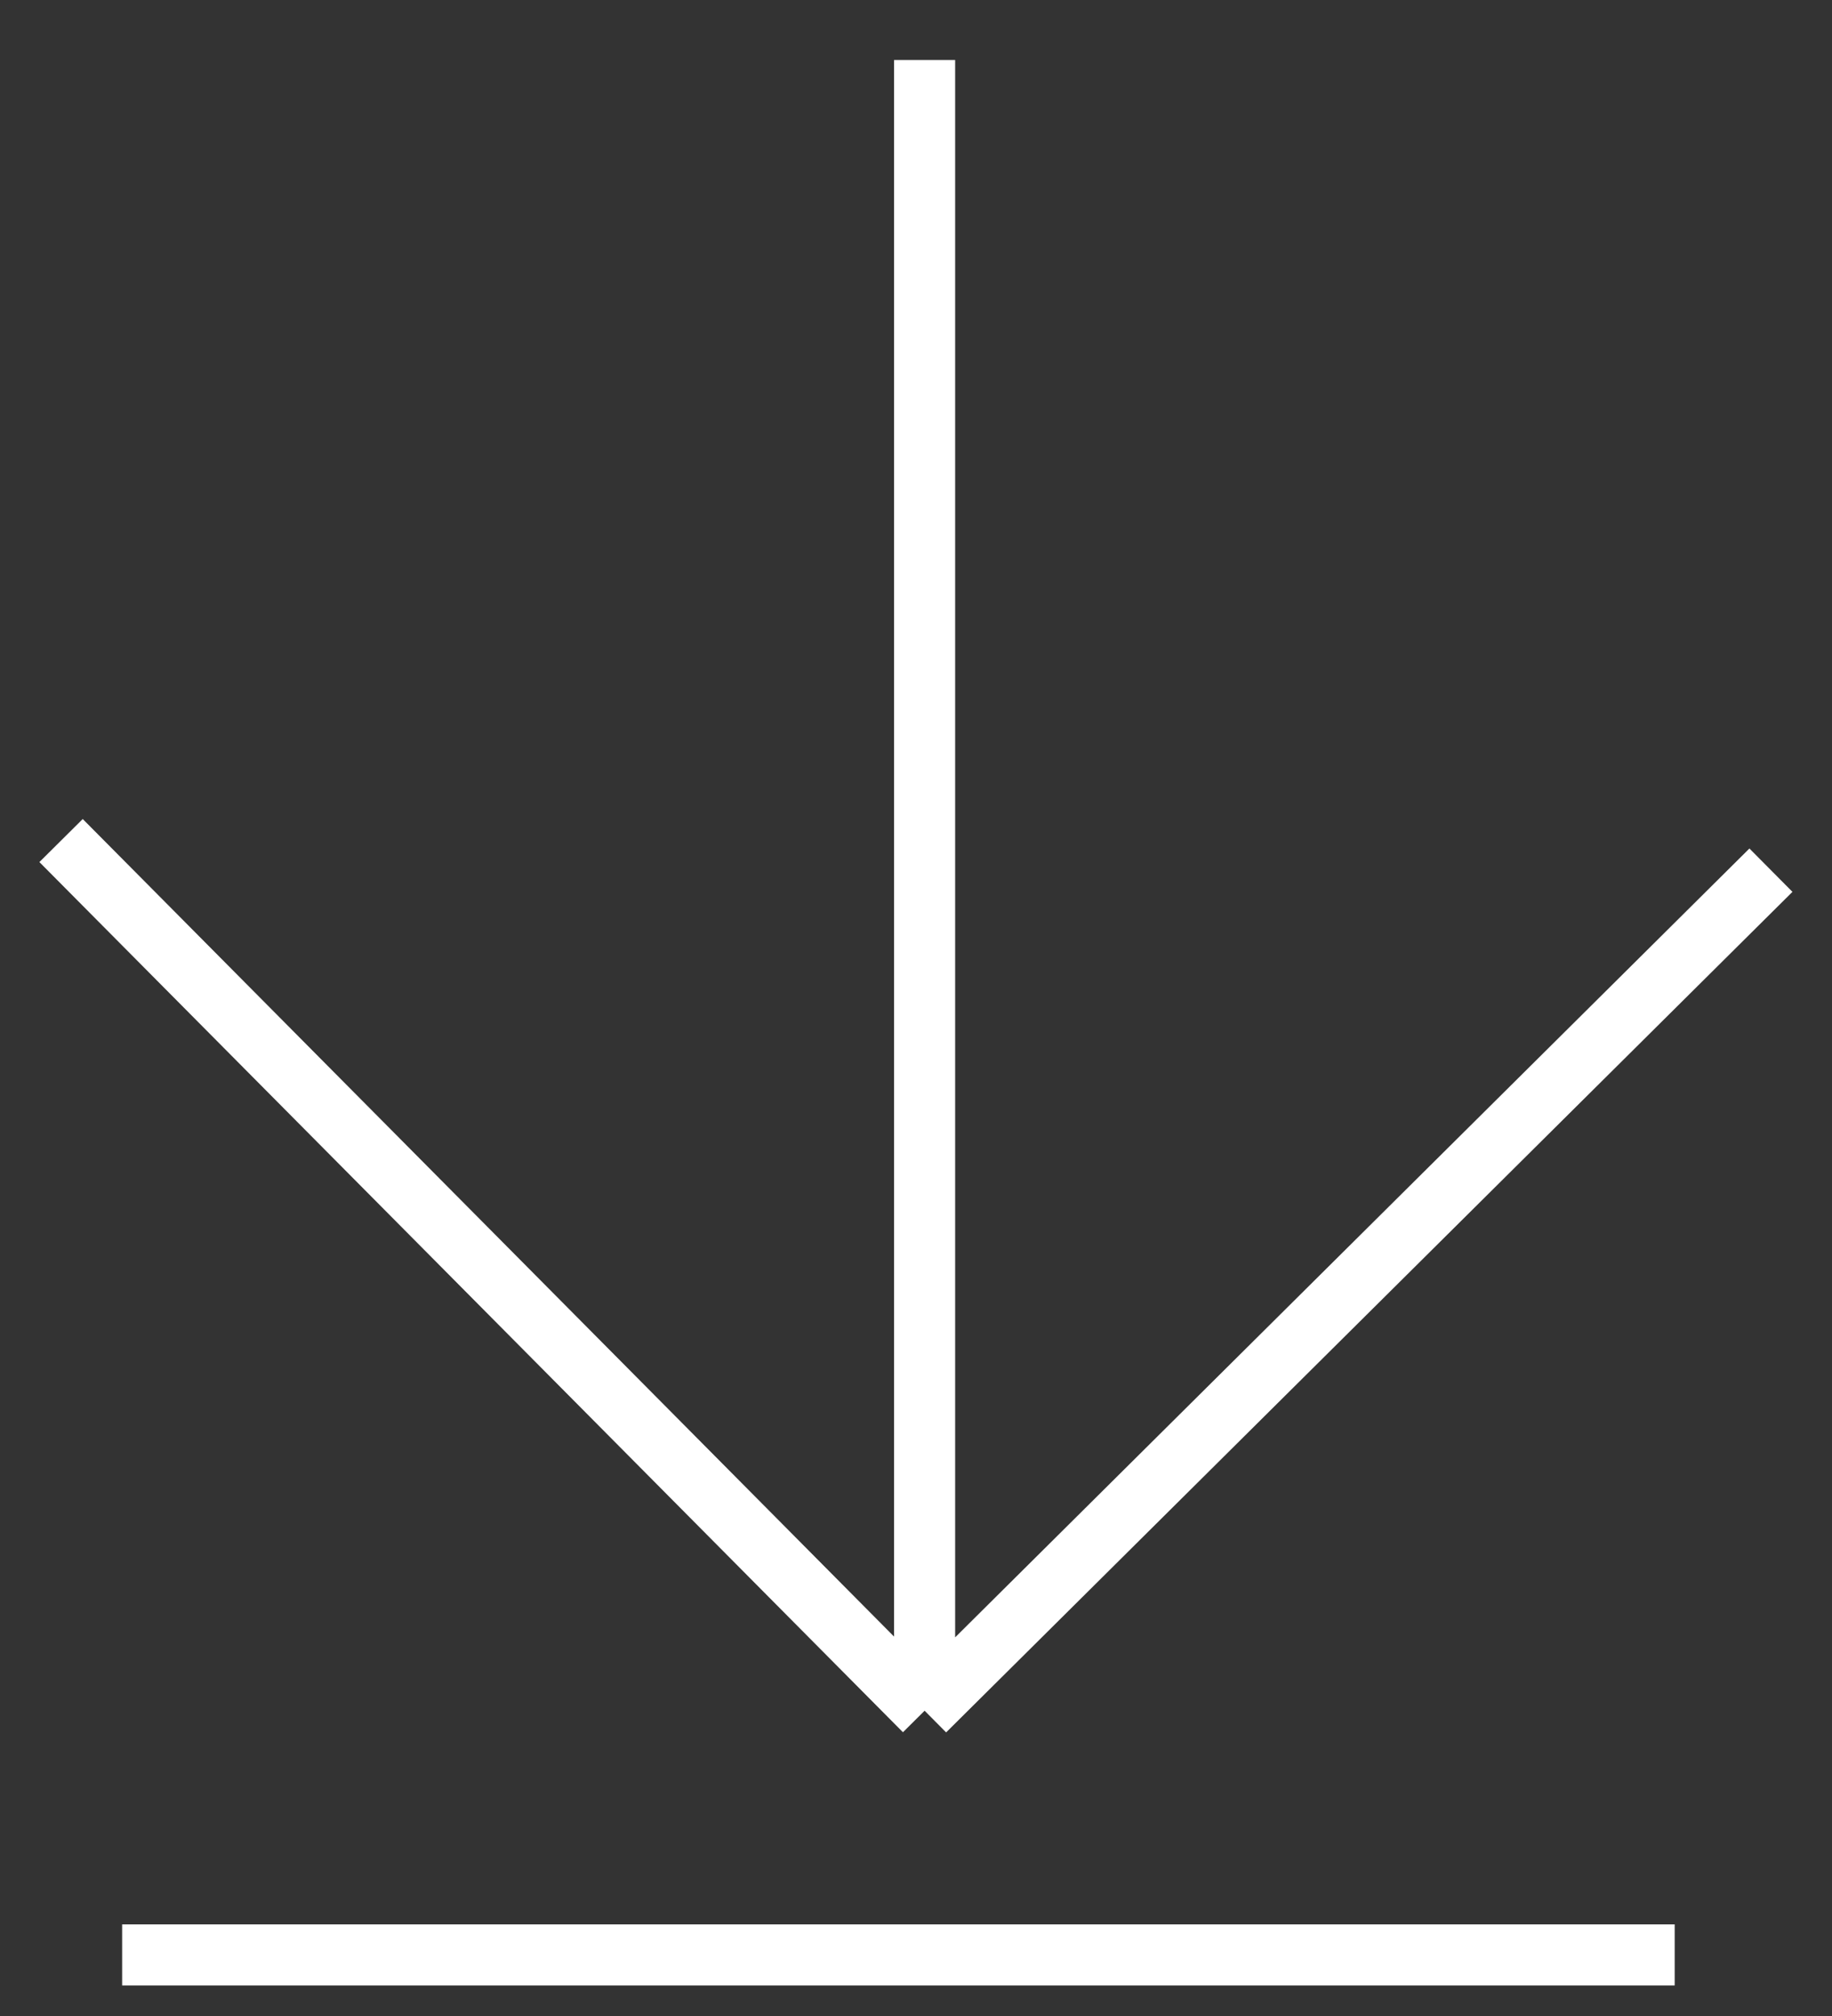
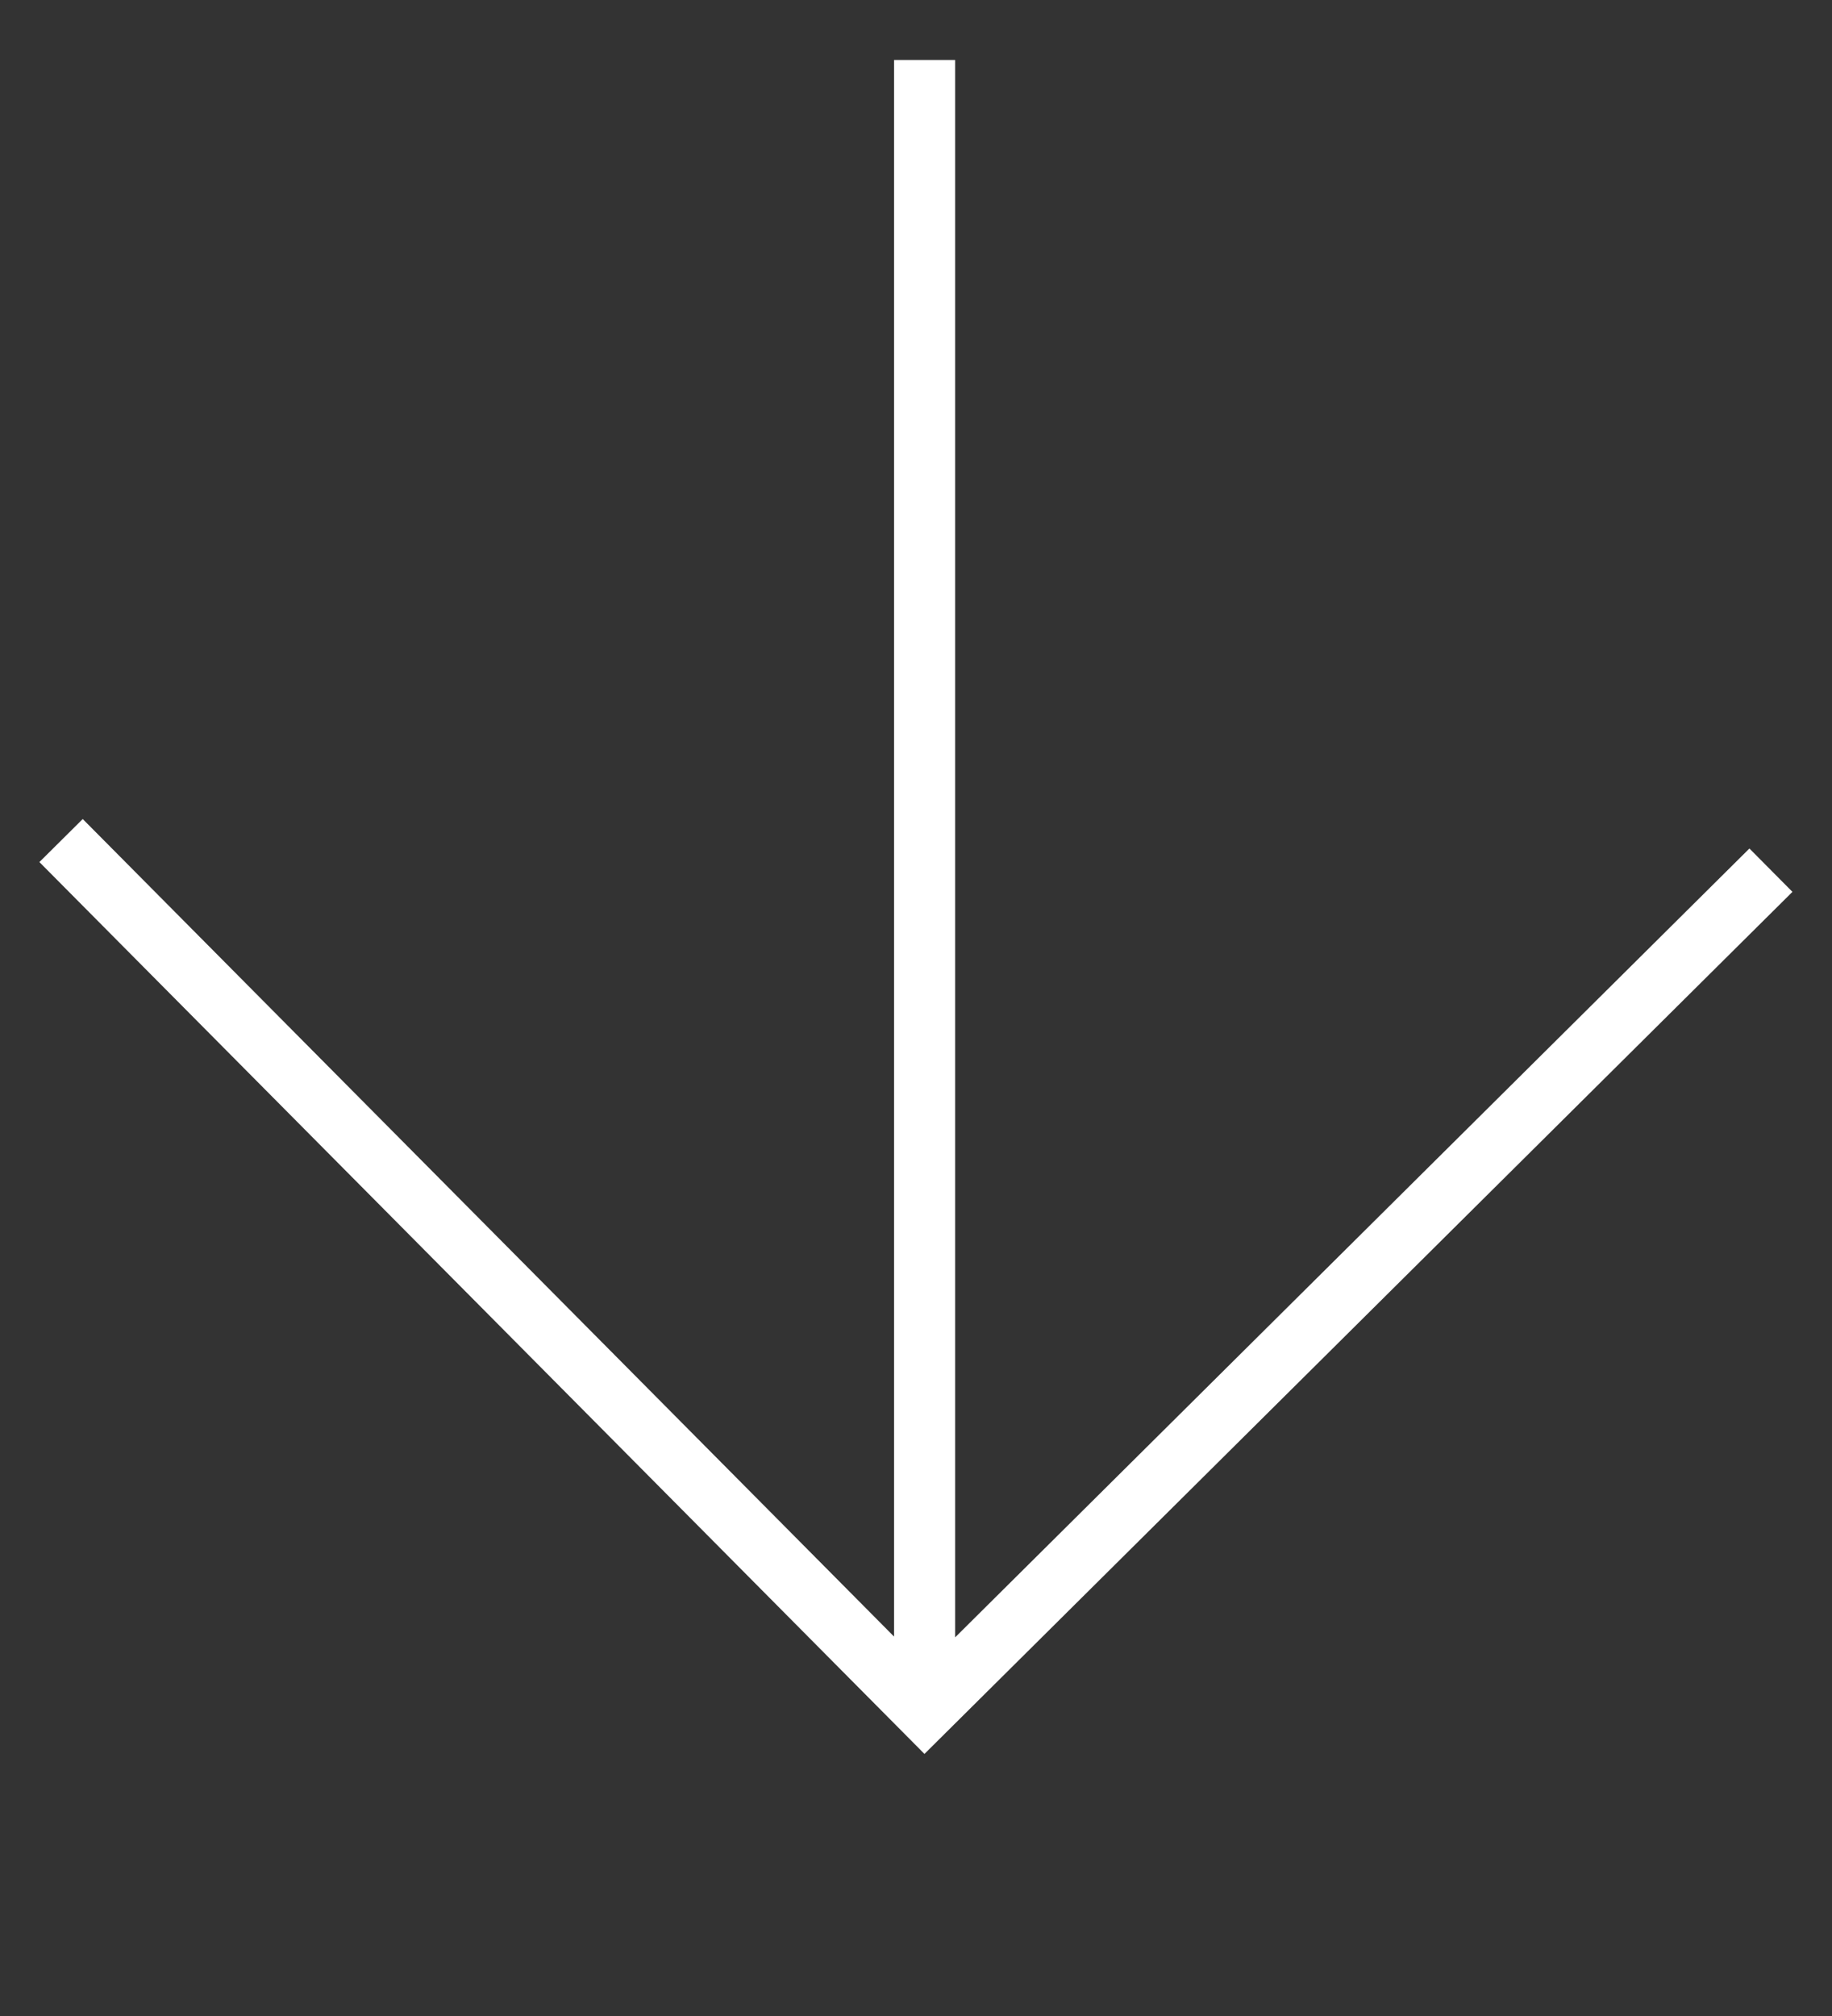
<svg xmlns="http://www.w3.org/2000/svg" width="30" height="33" viewBox="0 0 30 33" fill="none">
  <rect x="0" y="0" width="30" height="33" fill="#333333" stroke="none" />
-   <path d="M29 14.244L15.141 28.003M15.141 28.003L1 13.759M15.141 28.003L15.141 0.982" stroke="white" />
-   <path d="M2 32H27.424" stroke="white" />
+   <path d="M29 14.244L15.141 28.003L1 13.759M15.141 28.003L15.141 0.982" stroke="white" />
</svg>